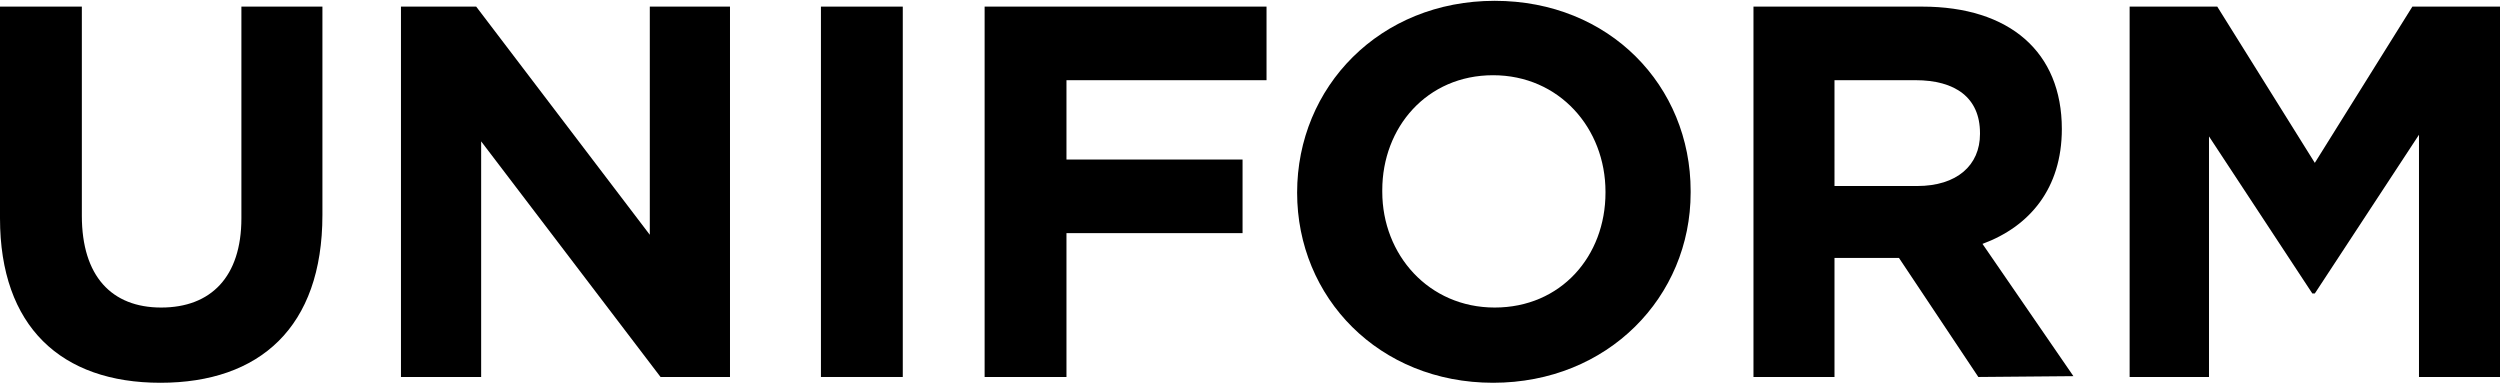
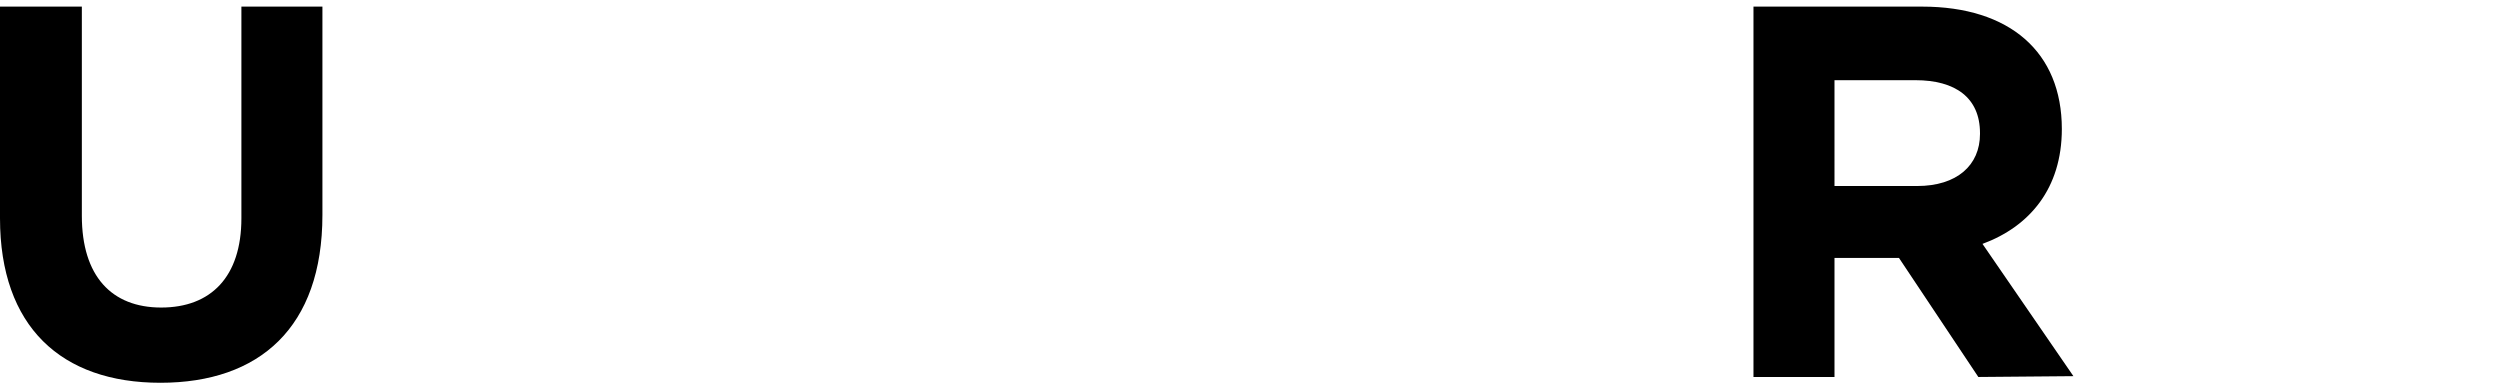
<svg xmlns="http://www.w3.org/2000/svg" viewBox="0 0 302.4 46.3">
  <g id="レイヤー_2" data-name="レイヤー 2">
    <g id="黒字">
      <g id="UNIFORM">
        <path d="M19.4,46.3C7.4,46.3,0,39.5,0,26.4V.8H9.9V26.1c0,7.3,3.6,11.1,9.6,11.1s9.7-3.7,9.7-10.8V.8H39V26C39,39.6,31.4,46.3,19.4,46.3Z" />
-         <path d="M79.9,45.6,58.2,17.1V45.6H48.5V.8h9.1l21,27.6V.8h9.7V45.6Z" />
-         <path d="M99.3,45.6V.8h9.9V45.6Z" />
-         <path d="M129,9.7v9.6h21.3v8.9H129V45.6h-9.9V.8h34.1V9.7Z" />
-         <path d="M180.6,46.3c-13.8,0-23.7-10.3-23.7-23h0c0-12.8,10-23.2,23.9-23.2s23.7,10.3,23.7,23v.2C204.5,35.9,194.5,46.3,180.6,46.3Zm13.6-23.1c0-7.7-5.6-14.1-13.6-14.1S167.2,15.4,167.2,23v.2c0,7.6,5.6,14,13.6,14s13.4-6.2,13.4-13.9Z" />
        <path d="M239.3,45.6l-9.6-14.4h-7.8V45.6h-9.8V.8h20.4c10.6,0,16.9,5.5,16.9,14.8h0c0,7.2-3.9,11.8-9.6,13.9l11,16Zm.2-29.5c0-4.3-3-6.4-7.8-6.4h-9.8V22.5h10c4.8,0,7.6-2.5,7.6-6.3Z" />
-         <path d="M292.6,45.6V16.3L280,35.5h-.3l-12.5-19V45.6h-9.6V.8h10.6L280,19.7,291.8.8h10.6V45.6Z" />
      </g>
    </g>
  </g>
</svg>